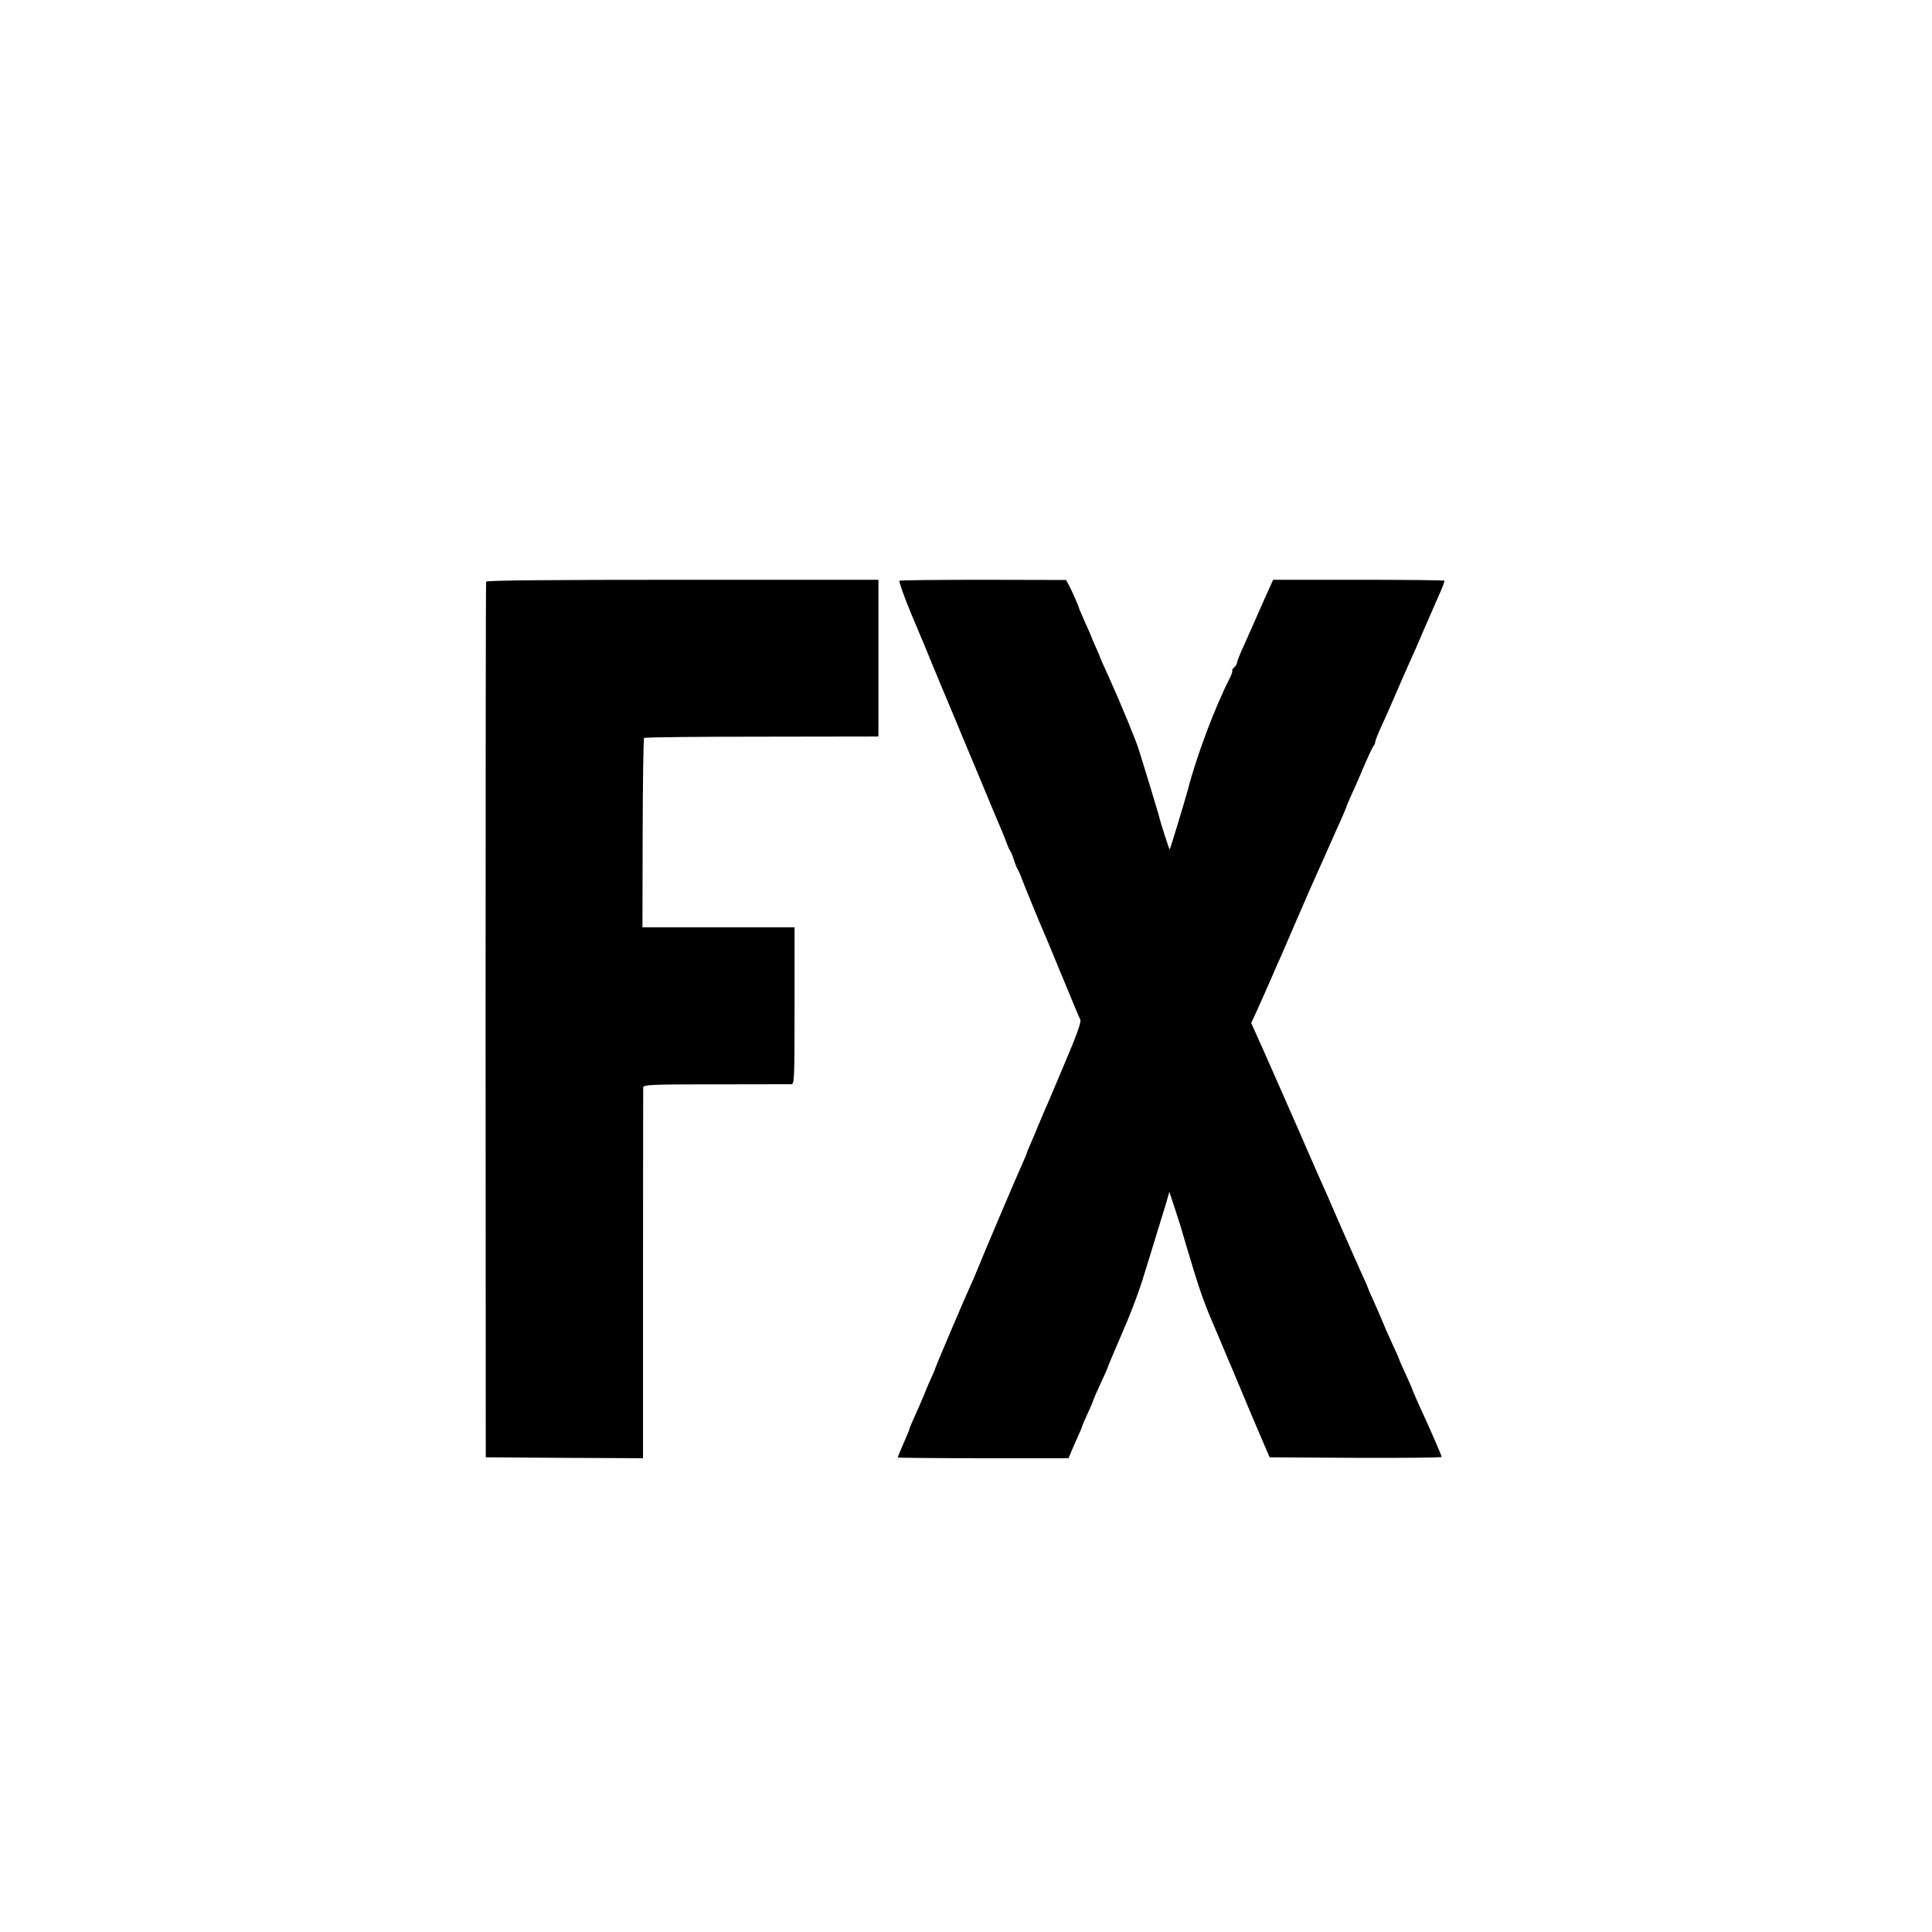
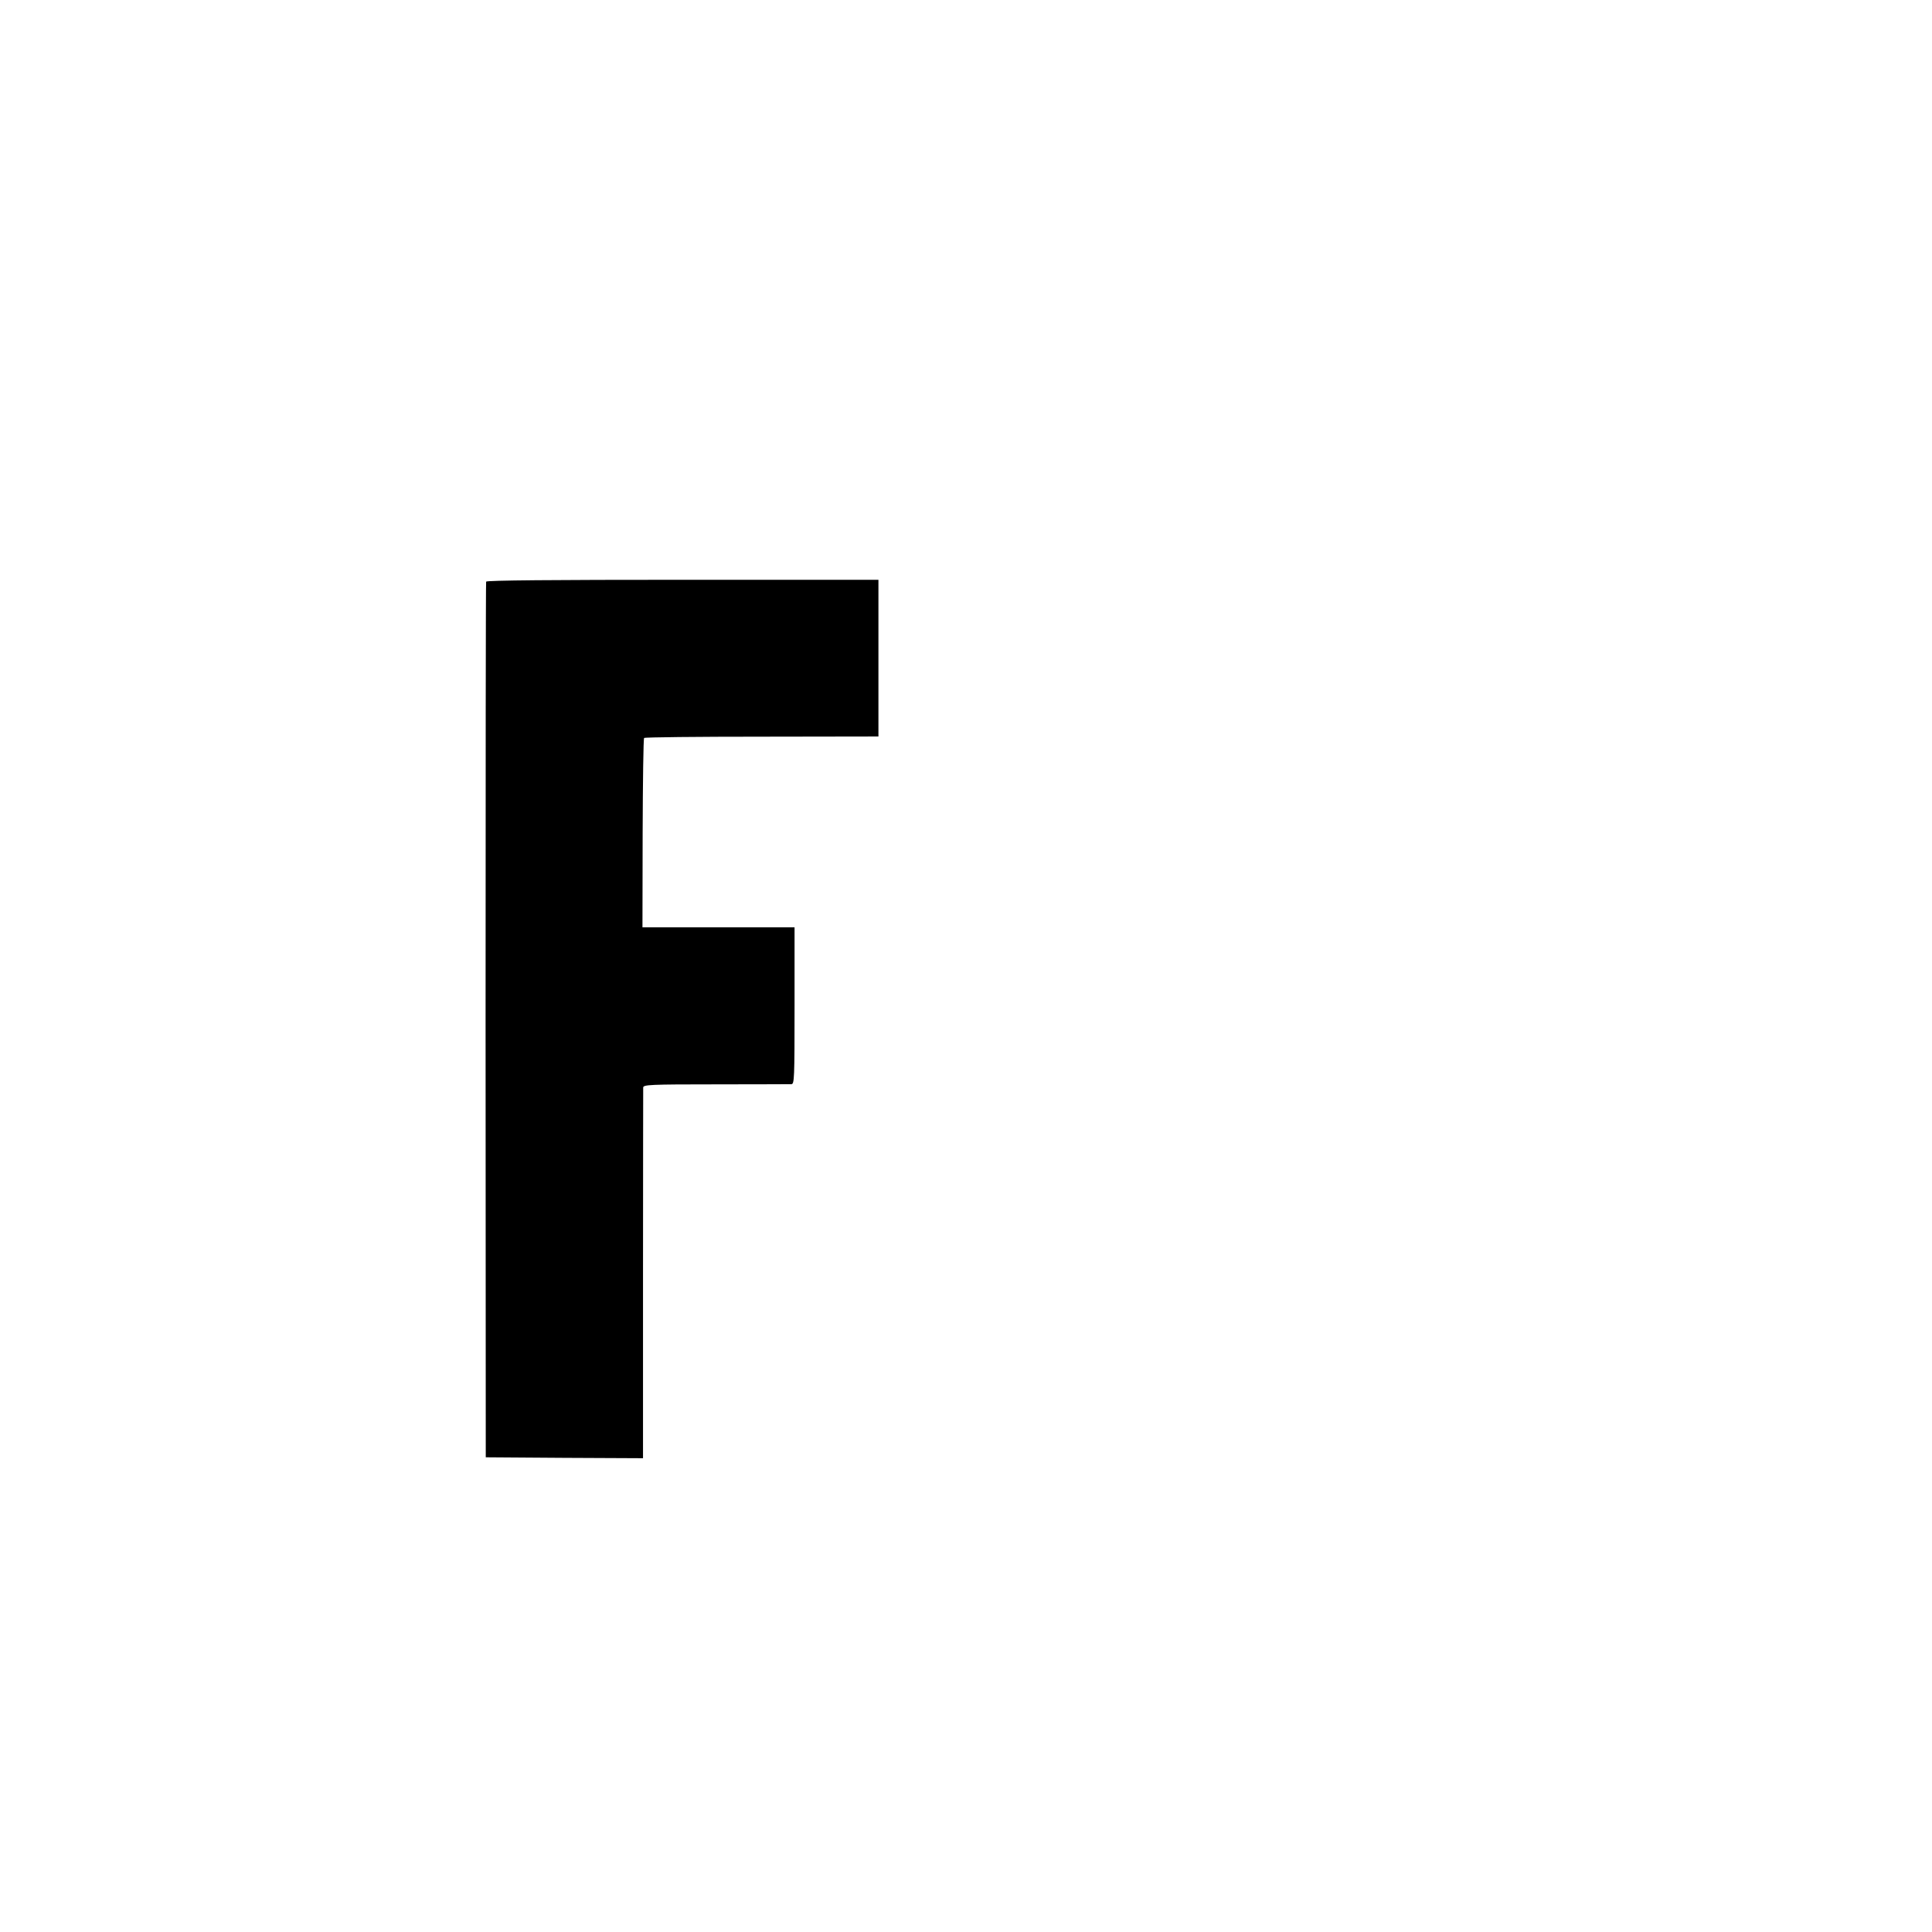
<svg xmlns="http://www.w3.org/2000/svg" version="1.0" width="1048pt" height="1048pt" viewBox="0 0 1048 1048" preserveAspectRatio="xMidYMid meet">
  <g transform="translate(0,1048) scale(0.1,-0.1)" fill="#000000" stroke="none">
    <path d="M2637 7325 c-2 -5 -3 -1076 -3 -2380 l1 -2370 426 -3 427 -2 0 997 c0 549 1 1005 1 1014 1 15 36 17 394 17 215 0 400 1 410 1 16 1 17 28 17 426 l0 425 -412 0 -413 0 1 510 c1 281 4 514 8 517 4 4 291 7 639 7 l632 1 0 425 0 425 -1062 0 c-701 0 -1064 -3 -1066 -10z" />
-     <path d="M4879 7330 c-4 -3 24 -84 64 -180 41 -96 100 -238 131 -315 32 -77 83 -198 113 -270 59 -143 60 -144 96 -230 14 -33 48 -116 77 -185 29 -69 58 -140 66 -157 8 -18 21 -51 30 -74 8 -23 18 -47 23 -53 5 -6 14 -29 21 -51 7 -22 16 -44 20 -50 4 -5 15 -30 24 -55 23 -60 106 -261 115 -280 4 -8 49 -116 100 -240 51 -124 96 -232 101 -241 6 -12 -18 -81 -86 -240 -52 -123 -98 -233 -104 -244 -5 -11 -21 -49 -36 -85 -14 -36 -35 -84 -45 -107 -10 -23 -19 -44 -19 -47 0 -3 -11 -29 -24 -58 -27 -58 -217 -506 -246 -579 -10 -26 -28 -66 -39 -90 -32 -70 -182 -423 -185 -434 -1 -5 -9 -26 -18 -45 -9 -19 -29 -64 -43 -100 -15 -36 -38 -90 -52 -120 -14 -30 -26 -59 -28 -65 -2 -11 -10 -29 -44 -108 -12 -27 -21 -51 -21 -53 0 -2 208 -4 463 -4 l463 0 18 43 c10 23 27 61 37 84 11 23 19 44 19 47 0 2 14 34 30 69 17 36 30 68 30 71 0 2 18 44 40 91 22 47 40 88 40 91 0 3 30 73 66 157 58 133 103 251 133 352 5 17 30 95 54 175 25 80 53 172 63 205 l17 60 33 -100 c18 -55 37 -115 42 -135 5 -19 31 -103 56 -187 41 -133 65 -199 121 -328 7 -16 50 -118 95 -225 107 -255 104 -249 154 -365 l43 -100 466 -3 c257 -1 467 1 467 5 0 8 -60 146 -127 291 -18 41 -33 75 -33 78 0 2 -16 38 -35 80 -19 41 -35 77 -35 80 0 2 -16 39 -36 81 -20 43 -44 98 -54 123 -10 25 -32 75 -49 113 -17 37 -31 69 -31 72 0 2 -15 36 -34 77 -18 40 -64 143 -101 228 -91 209 -104 239 -125 285 -10 22 -25 56 -33 75 -9 19 -41 94 -72 165 -32 72 -72 164 -90 205 -18 41 -65 148 -105 238 l-73 163 31 67 c30 66 51 114 93 210 11 26 26 61 34 77 7 17 50 116 95 220 45 105 96 219 112 255 16 36 34 74 38 85 5 11 32 72 60 135 29 63 53 120 54 125 1 6 12 30 23 55 12 25 43 95 68 155 26 61 51 114 56 120 5 5 9 14 9 21 0 7 15 45 34 86 19 40 55 123 81 183 26 61 58 133 70 160 13 28 44 97 68 155 25 58 63 145 85 195 23 49 39 92 37 95 -2 3 -211 5 -466 5 l-463 0 -43 -95 c-23 -52 -52 -117 -64 -145 -12 -27 -37 -83 -55 -124 -19 -41 -34 -79 -34 -86 0 -7 -7 -18 -15 -25 -9 -7 -13 -15 -11 -18 3 -2 -3 -21 -14 -42 -81 -158 -182 -429 -227 -605 -10 -39 -95 -320 -98 -323 -2 -3 -53 154 -60 188 -2 8 -23 76 -45 150 -23 74 -50 162 -60 195 -15 52 -96 248 -162 395 -35 77 -52 115 -53 120 0 3 -11 27 -23 54 -12 27 -22 50 -22 52 0 2 -14 34 -31 71 -17 38 -32 73 -34 78 -3 16 -44 108 -59 135 l-14 24 -447 1 c-246 0 -451 -2 -456 -5z" />
  </g>
</svg>